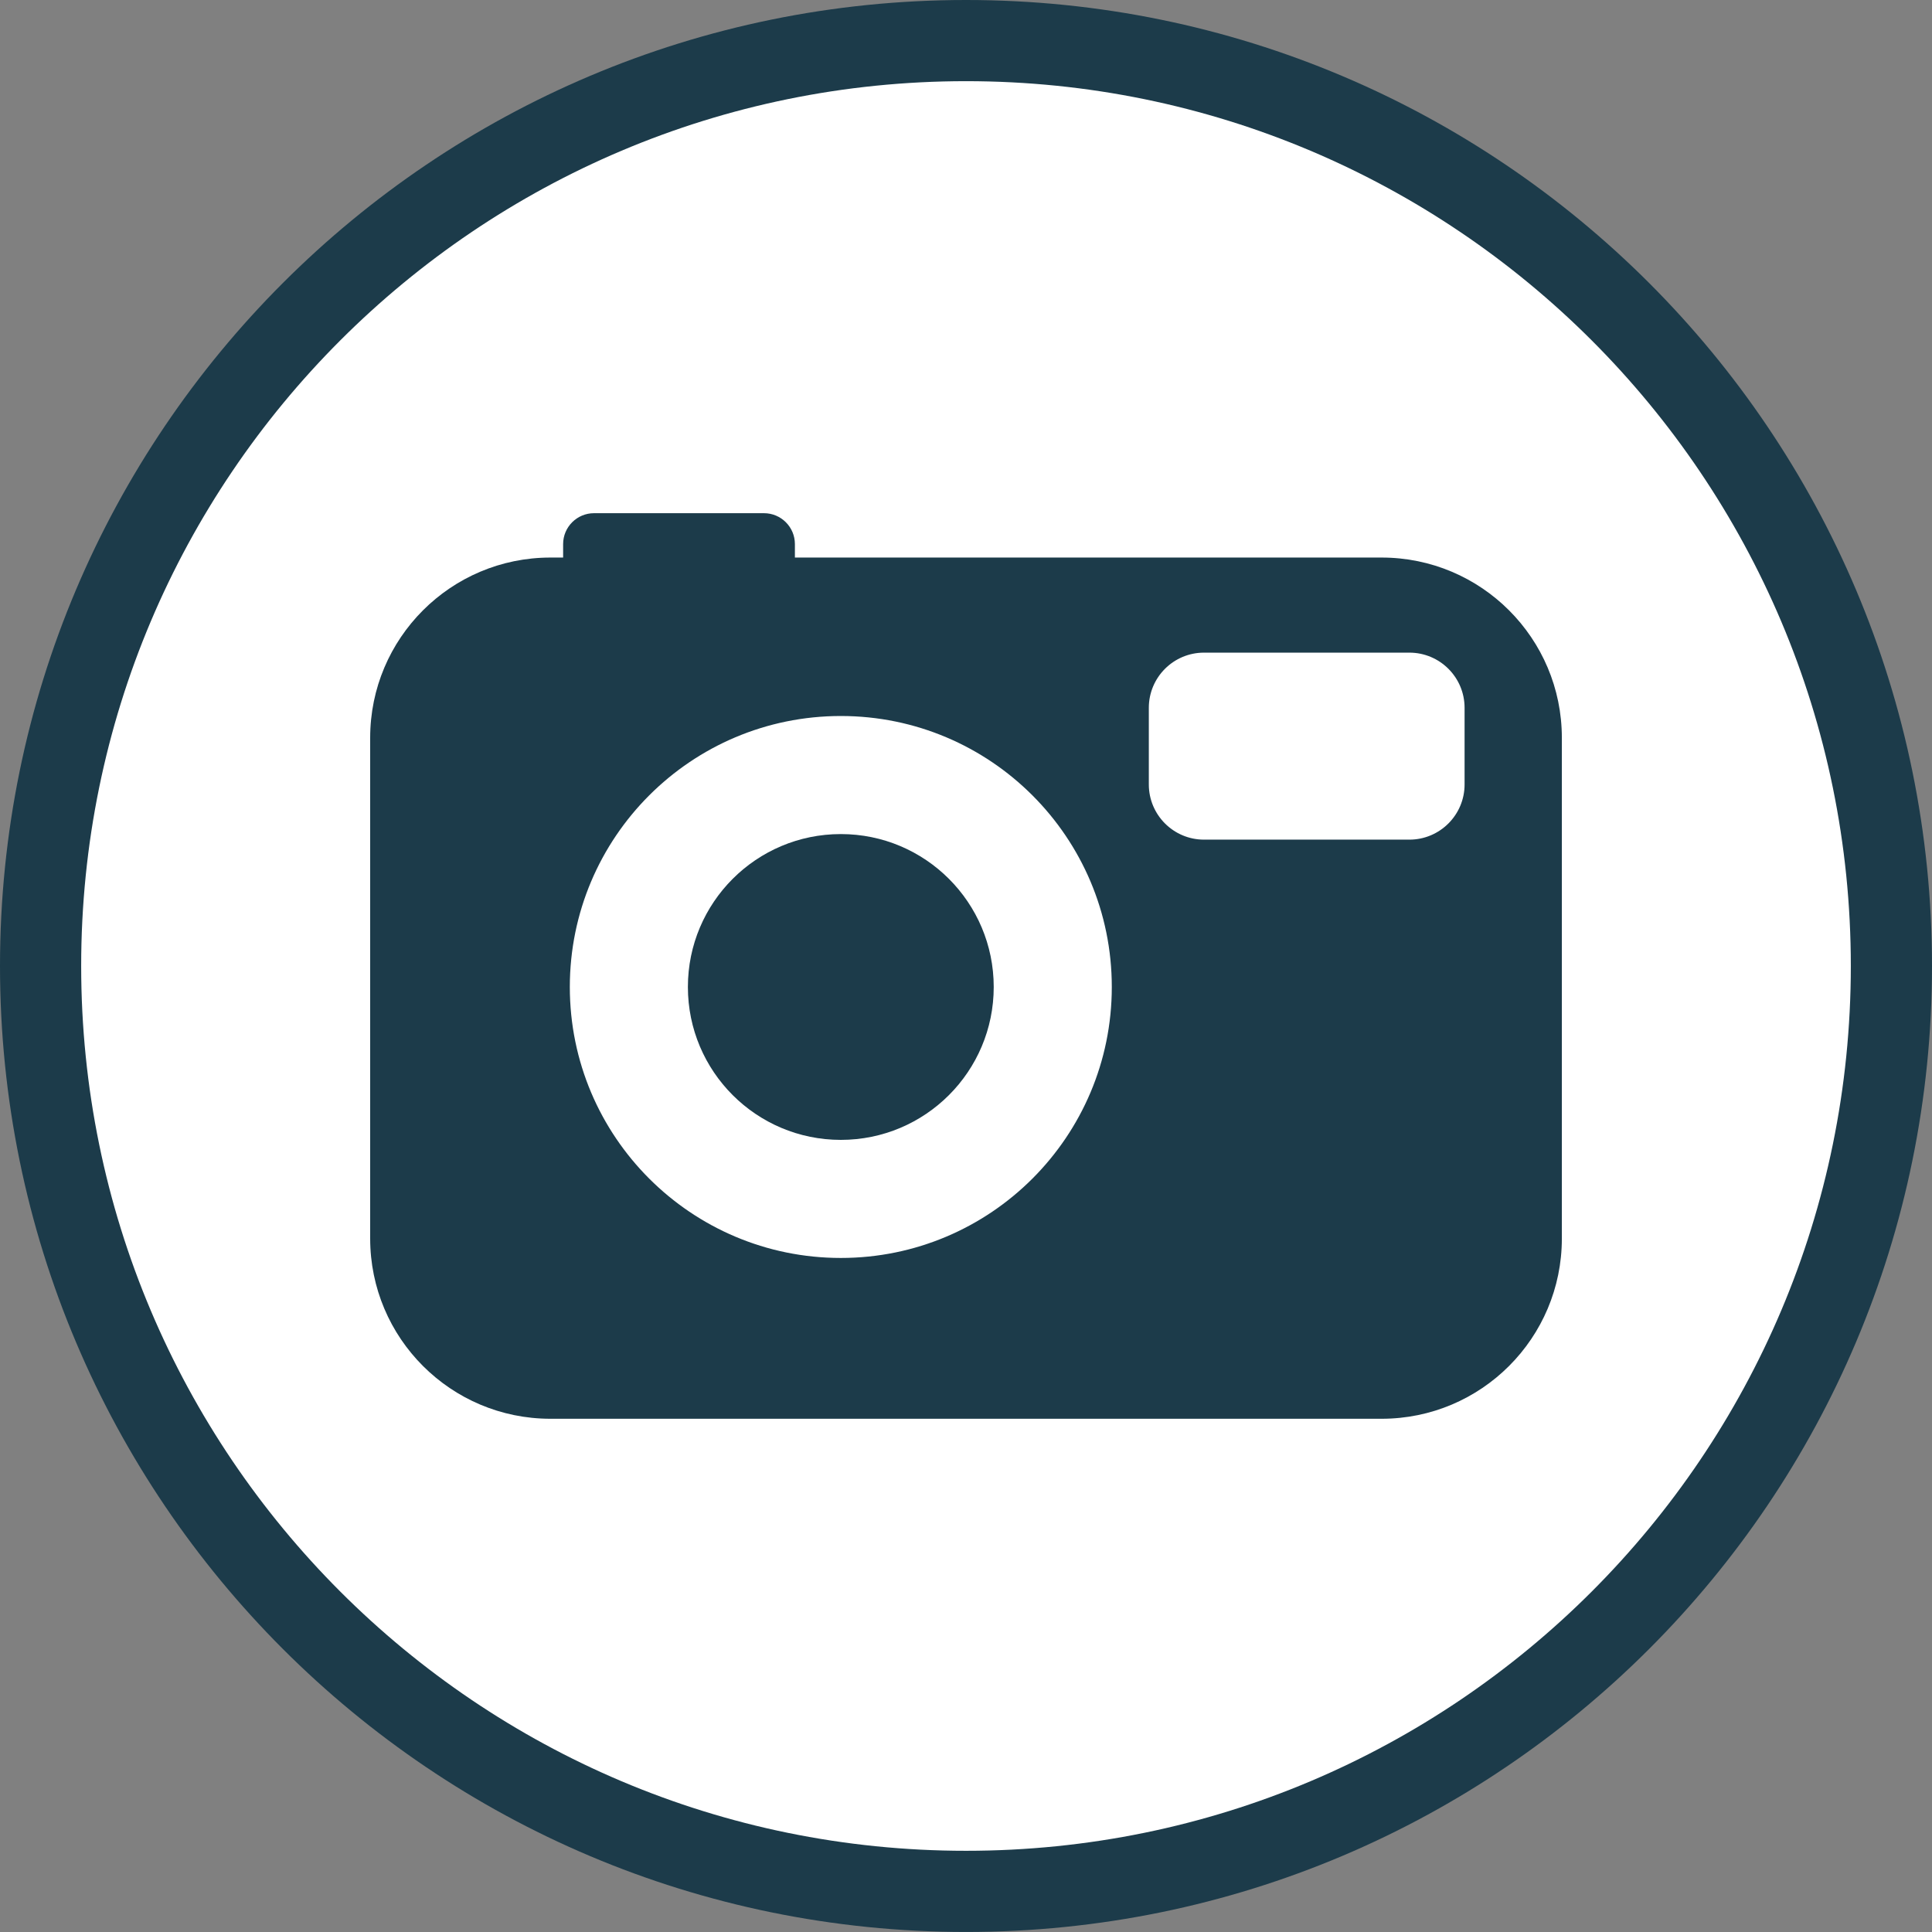
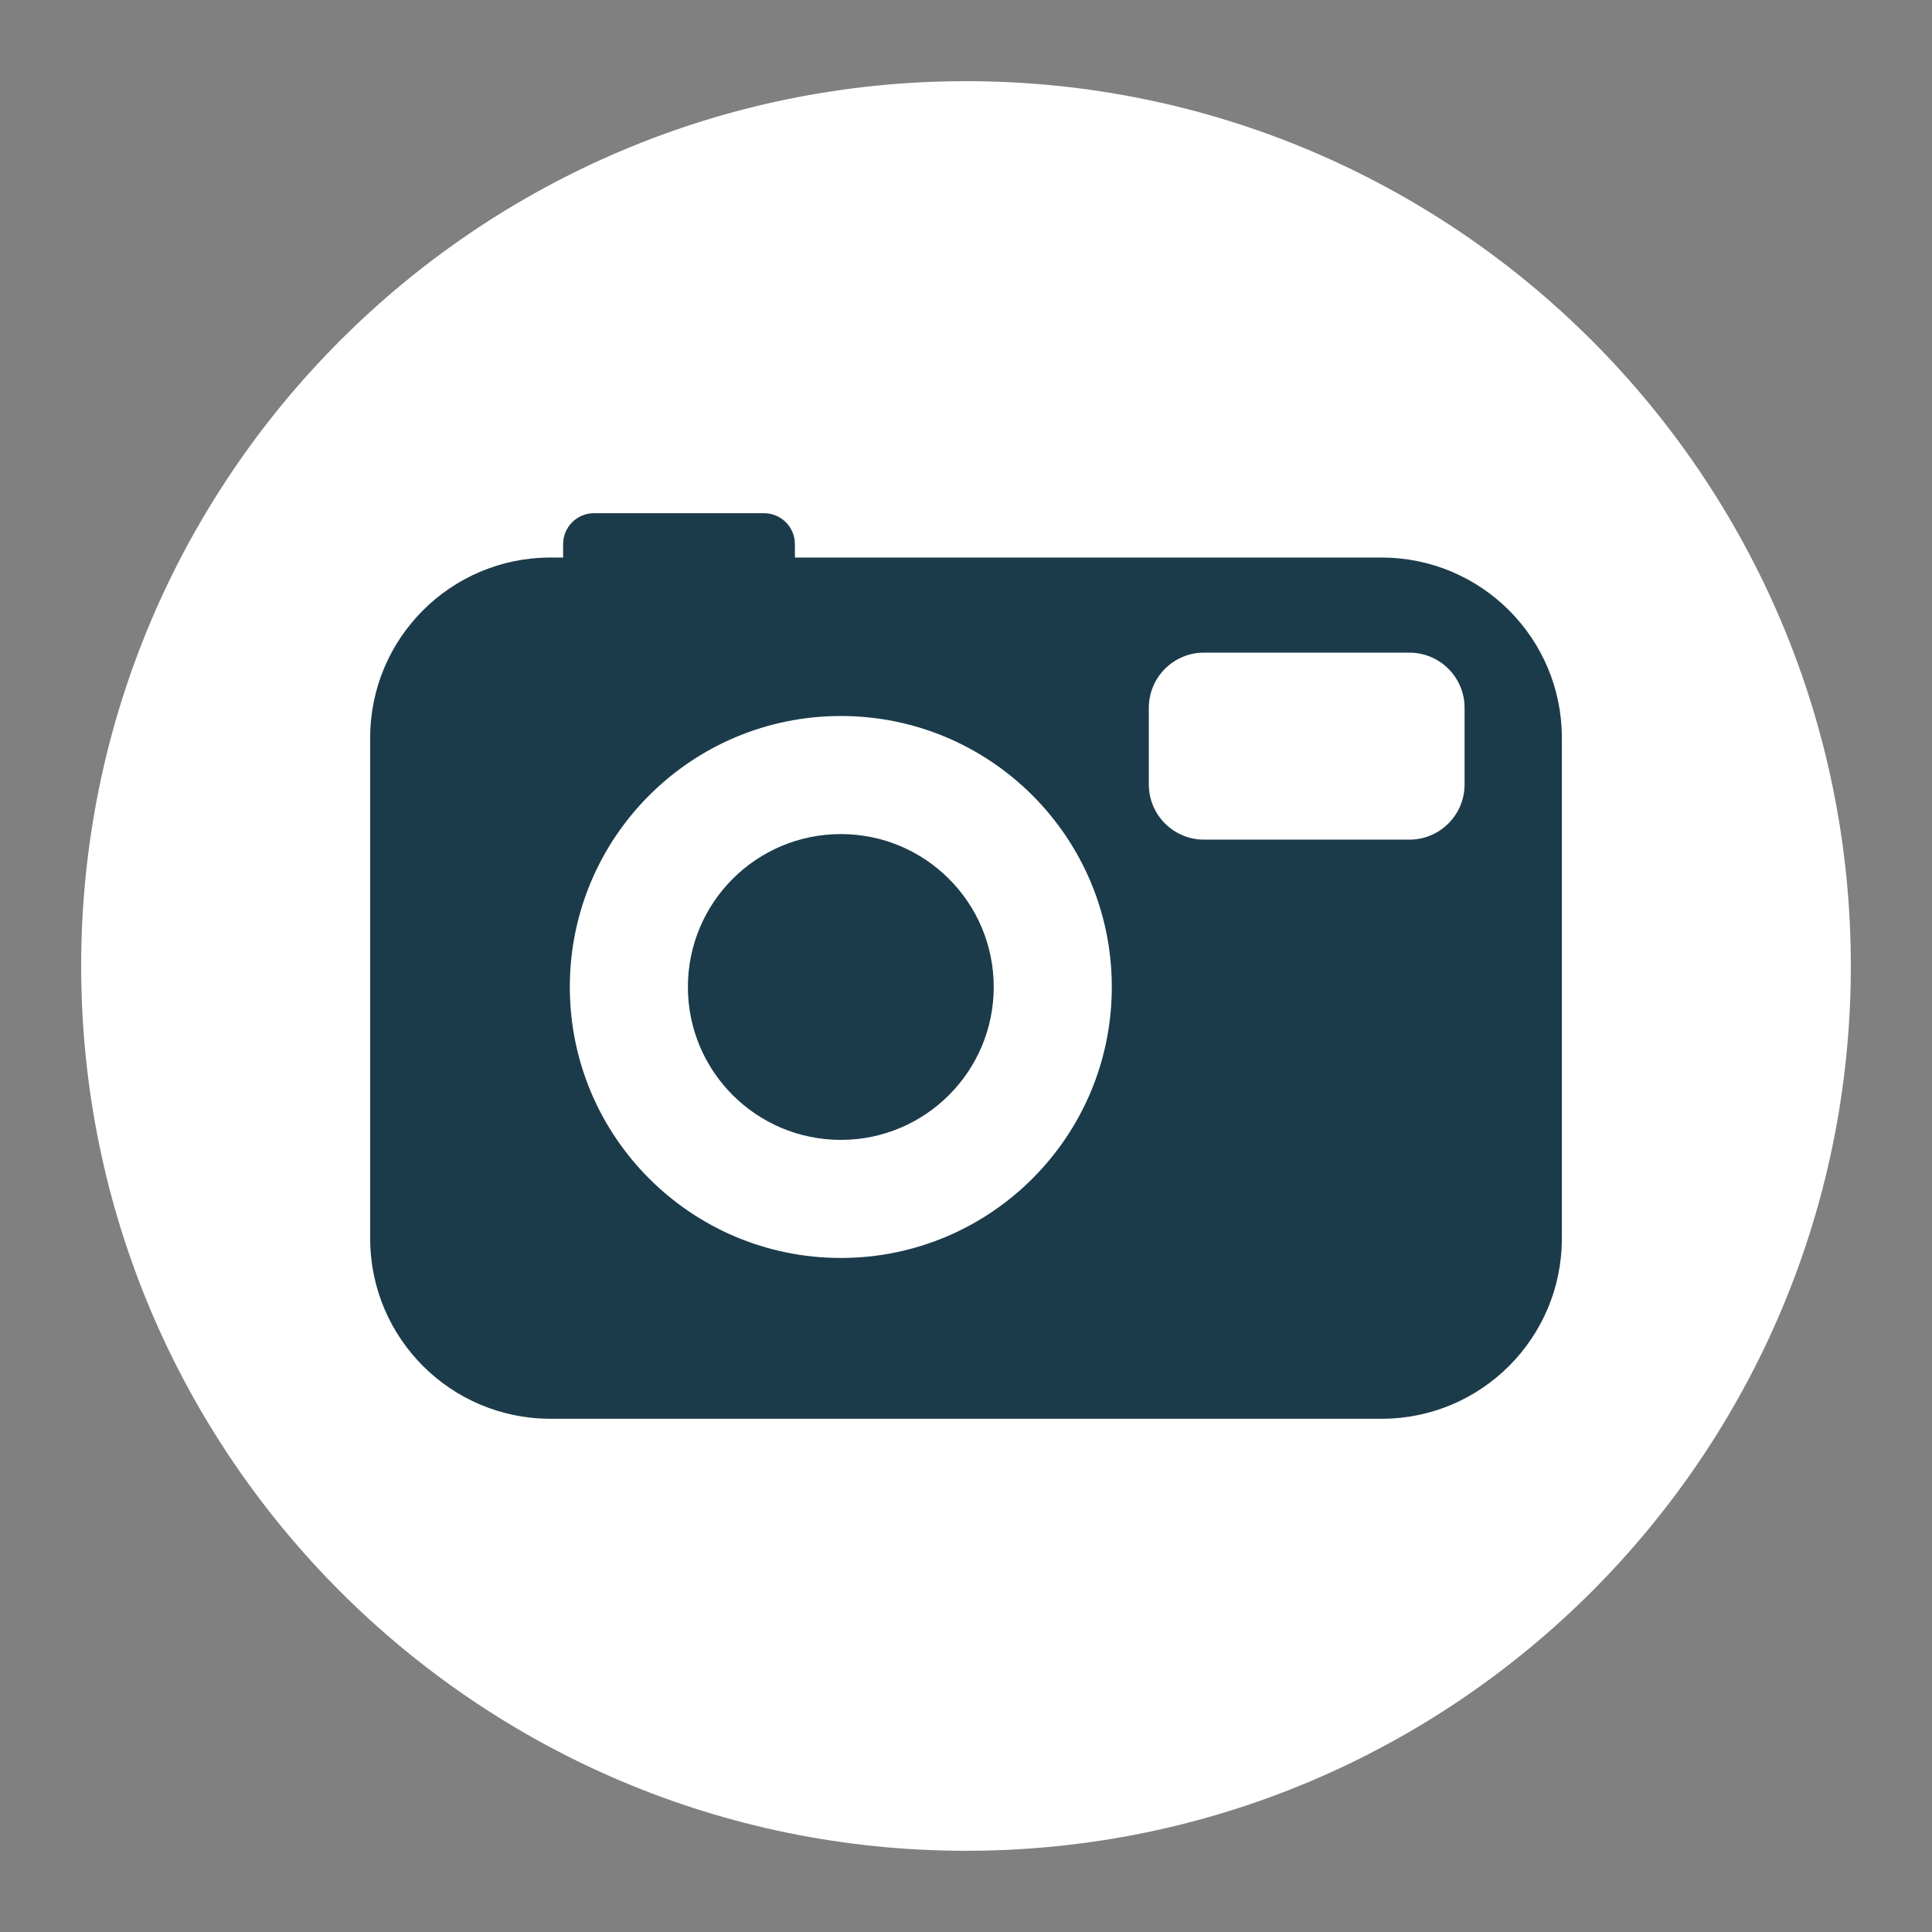
<svg xmlns="http://www.w3.org/2000/svg" version="1.1" id="Layer_1" x="0px" y="0px" viewBox="0 0 1417.32 1417.32" style="enable-background:new 0 0 1417.32 1417.32;" xml:space="preserve">
  <rect x="0" y="0" width="1417.32" height="1417.32" fill="#808080" stroke="none" />
  <style type="text/css">
	.st0{fill-rule:evenodd;clip-rule:evenodd;fill:#1c3b4a;}
	.st1{fill-rule:evenodd;clip-rule:evenodd;fill:#FFFFFF;}
	.st2{fill:#1c3b4a;}
</style>
-   <path class="st0" d="M708.67,0c391.37,0,708.65,317.26,708.65,708.65c0,391.37-317.28,708.65-708.65,708.65S0,1100.02,0,708.65  C0,317.26,317.3,0,708.67,0" />
  <path class="st1" d="M708.67,59.55c358.47,0,649.1,290.61,649.1,649.1s-290.63,649.1-649.1,649.1  c-358.49,0-649.12-290.61-649.12-649.1C59.55,350.16,350.18,59.55,708.67,59.55" />
  <path class="st2" d="M729,724.06c0,61.94-50.21,112.16-112.16,112.16c-61.96,0-112.2-50.21-112.2-112.16  c0-61.96,50.24-112.18,112.2-112.18C678.79,611.89,729,662.1,729,724.06" />
  <path class="st2" d="M1013.53,409.02H583.14v-9.87c0-12.53-10.16-22.67-22.69-22.67H435.76c-12.49,0-22.65,10.14-22.65,22.67v9.87  h-9.31c-73.04,0-132.24,59.19-132.24,132.24v367.31c0,73.04,59.19,132.24,132.24,132.24h609.74c73.04,0,132.24-59.19,132.24-132.24  V541.25C1145.77,468.21,1086.57,409.02,1013.53,409.02 M616.84,922.84c-109.81,0-198.82-88.99-198.82-198.78  s89.01-198.8,198.82-198.8c109.79,0,198.78,89.01,198.78,198.8S726.63,922.84,616.84,922.84 M1074.42,575.48  c0,22.34-18.14,40.48-40.5,40.48H883.26c-22.36,0-40.48-18.14-40.48-40.48v-56.22c0-22.36,18.12-40.48,40.48-40.48h150.66  c22.36,0,40.5,18.11,40.5,40.48V575.48z" />
</svg>